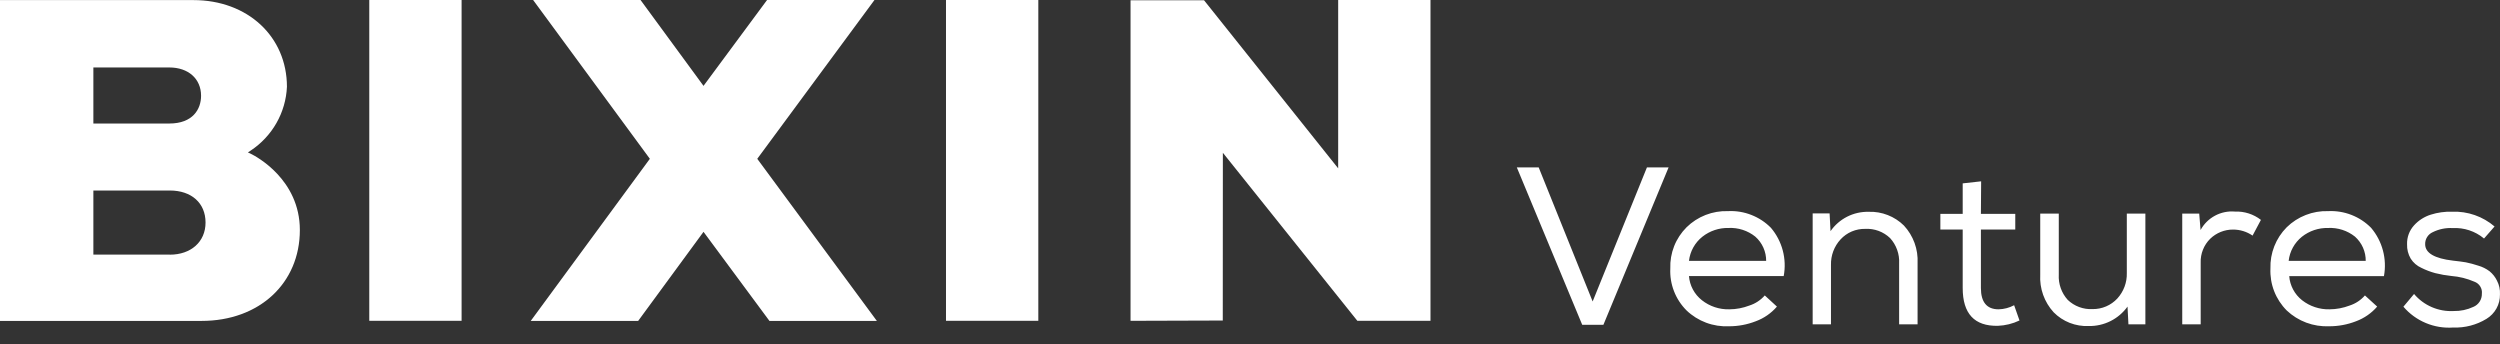
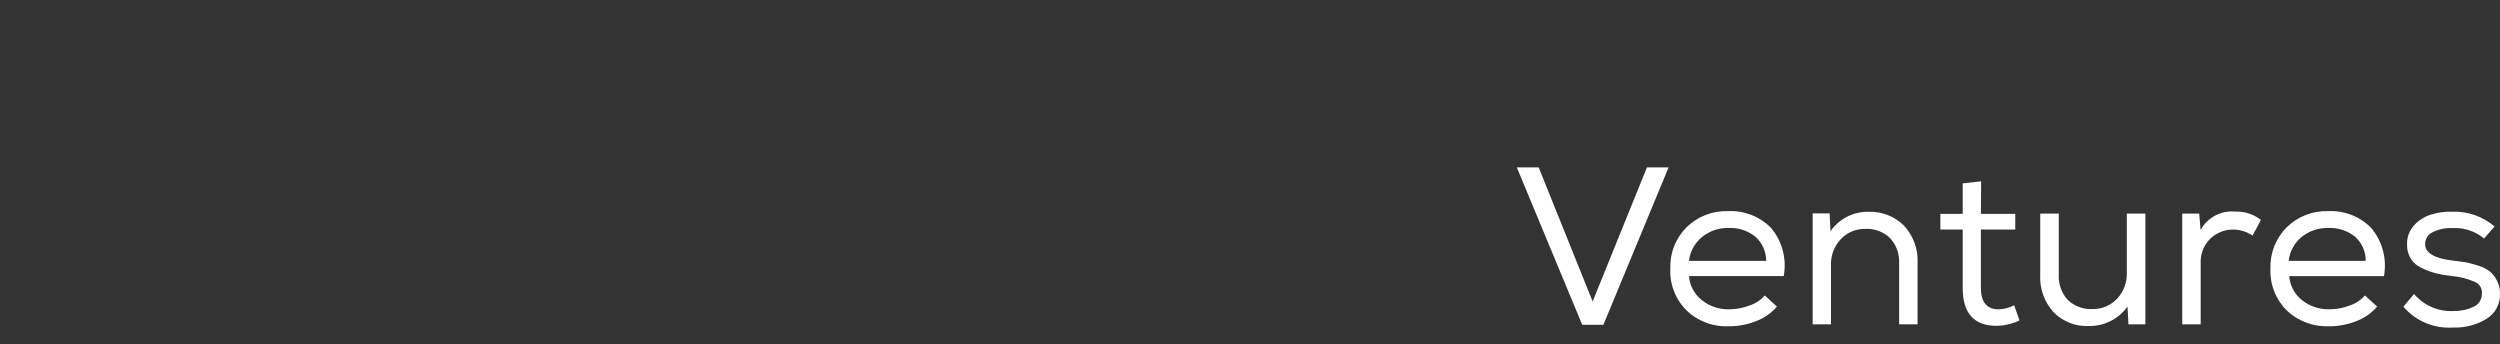
<svg xmlns="http://www.w3.org/2000/svg" width="138" height="19" viewBox="0 0 138 19" fill="none">
  <rect x="0" y="0" width="138" height="19" fill="#333333" stroke="none" />
  <path fill-rule="evenodd" clip-rule="evenodd" d="M135.387 12.59C136.011 12.557 136.625 12.759 137.106 13.155L137.112 13.174L137.7 12.502C137.051 11.945 136.213 11.653 135.355 11.686C134.957 11.674 134.559 11.729 134.179 11.849C133.824 11.96 133.505 12.164 133.256 12.439C132.996 12.724 132.858 13.098 132.87 13.482C132.86 13.761 132.93 14.038 133.073 14.28C133.216 14.504 133.422 14.681 133.667 14.788C133.909 14.909 134.164 15.006 134.426 15.077C134.719 15.15 135.017 15.203 135.317 15.234C135.753 15.268 136.18 15.374 136.582 15.548C136.717 15.596 136.832 15.687 136.907 15.808C136.984 15.929 137.016 16.072 136.999 16.214C137.003 16.369 136.96 16.521 136.876 16.651C136.791 16.781 136.669 16.883 136.525 16.942C136.186 17.099 135.817 17.176 135.444 17.169C135.03 17.191 134.618 17.118 134.238 16.954C133.858 16.791 133.522 16.542 133.256 16.227L132.668 16.93C133.004 17.323 133.427 17.631 133.905 17.831C134.383 18.031 134.901 18.116 135.418 18.079C136.063 18.104 136.702 17.937 137.252 17.602C137.484 17.461 137.675 17.263 137.806 17.026C137.937 16.789 138.003 16.522 137.998 16.252C138.012 15.988 137.956 15.726 137.833 15.492C137.737 15.293 137.599 15.118 137.428 14.977C137.24 14.834 137.025 14.727 136.797 14.663C136.573 14.588 136.345 14.527 136.113 14.48C135.931 14.449 135.69 14.418 135.399 14.386C134.388 14.267 133.869 13.966 133.869 13.482C133.865 13.342 133.901 13.204 133.976 13.086C134.05 12.967 134.159 12.873 134.287 12.816C134.627 12.647 135.006 12.569 135.387 12.59ZM131.22 16.924L131.22 16.924L130.544 16.308C130.318 16.568 130.025 16.761 129.696 16.867C129.343 17.002 128.969 17.072 128.59 17.074C128.041 17.088 127.505 16.91 127.073 16.572C126.869 16.41 126.701 16.209 126.579 15.979C126.457 15.75 126.384 15.499 126.365 15.241H131.594C131.68 14.772 131.661 14.291 131.539 13.83C131.417 13.37 131.194 12.942 130.886 12.578C130.579 12.265 130.208 12.022 129.8 11.863C129.391 11.704 128.953 11.633 128.515 11.654C128.092 11.641 127.671 11.713 127.278 11.867C126.885 12.02 126.526 12.251 126.226 12.546C125.929 12.845 125.696 13.2 125.542 13.591C125.388 13.982 125.315 14.4 125.328 14.82C125.309 15.247 125.378 15.673 125.533 16.072C125.688 16.471 125.924 16.833 126.226 17.137C126.537 17.431 126.904 17.66 127.306 17.81C127.708 17.96 128.136 18.028 128.565 18.01C129.073 18.012 129.578 17.919 130.051 17.734C130.503 17.567 130.906 17.288 131.22 16.924L131.233 16.936L131.22 16.924ZM130.588 14.412C130.592 14.157 130.541 13.905 130.439 13.672C130.336 13.439 130.184 13.231 129.994 13.061C129.574 12.727 129.045 12.557 128.508 12.584C127.986 12.573 127.476 12.744 127.067 13.067C126.656 13.398 126.392 13.877 126.334 14.399H130.588V14.412ZM121.396 11.78L121.397 11.792H120.46V17.904H121.478V14.499C121.469 14.255 121.512 14.012 121.602 13.786C121.692 13.559 121.828 13.352 122.003 13.18C122.341 12.853 122.795 12.67 123.267 12.672C123.651 12.672 124.026 12.788 124.342 13.005L124.803 12.138C124.395 11.821 123.886 11.658 123.369 11.679C122.987 11.646 122.604 11.725 122.267 11.906C121.93 12.087 121.653 12.362 121.471 12.697L121.397 11.792H121.402L121.396 11.78ZM98.086 16.924L98.086 16.924L98.099 16.936L98.086 16.924ZM98.086 16.924C97.773 17.289 97.37 17.568 96.917 17.734C96.446 17.918 95.943 18.012 95.438 18.01C95.008 18.03 94.579 17.963 94.177 17.813C93.775 17.663 93.408 17.433 93.098 17.137C92.795 16.834 92.558 16.471 92.404 16.072C92.249 15.673 92.18 15.247 92.201 14.819C92.186 14.4 92.258 13.981 92.412 13.59C92.566 13.199 92.8 12.844 93.098 12.546C93.398 12.25 93.756 12.019 94.15 11.865C94.543 11.712 94.964 11.64 95.387 11.654C95.826 11.632 96.264 11.703 96.672 11.863C97.081 12.022 97.451 12.265 97.757 12.577C98.066 12.942 98.289 13.37 98.41 13.831C98.531 14.291 98.548 14.773 98.46 15.24H93.231C93.251 15.499 93.325 15.751 93.448 15.98C93.571 16.209 93.74 16.411 93.945 16.572C94.375 16.912 94.913 17.09 95.462 17.074C95.839 17.073 96.212 17.002 96.562 16.867C96.893 16.762 97.189 16.568 97.416 16.308L98.086 16.924ZM97.339 13.671C97.443 13.904 97.495 14.157 97.492 14.411V14.399H93.231C93.292 13.876 93.557 13.397 93.971 13.067C94.38 12.744 94.89 12.573 95.412 12.584C95.947 12.557 96.474 12.727 96.891 13.061C97.083 13.23 97.236 13.439 97.339 13.671ZM87.914 16.641L84.936 9.242H83.729L87.338 17.928H88.508L92.106 9.242H90.91L87.914 16.641ZM100.994 11.78H100.059V17.903H101.07V14.625C101.056 14.103 101.246 13.596 101.601 13.212C101.774 13.025 101.984 12.877 102.218 12.777C102.453 12.678 102.706 12.629 102.961 12.634C103.212 12.62 103.464 12.659 103.7 12.746C103.936 12.834 104.151 12.969 104.333 13.143C104.505 13.331 104.637 13.551 104.722 13.79C104.808 14.029 104.846 14.283 104.832 14.537V17.903H105.85V14.524C105.869 14.147 105.813 13.769 105.684 13.413C105.554 13.057 105.356 12.73 105.098 12.452C104.843 12.199 104.538 12.001 104.203 11.871C103.868 11.74 103.51 11.679 103.15 11.692C102.738 11.682 102.33 11.775 101.962 11.961C101.594 12.148 101.279 12.422 101.045 12.76L100.994 11.78ZM109.346 11.805H111.243V12.672H109.346V15.9C109.346 16.679 109.675 17.074 110.319 17.074C110.62 17.068 110.915 16.99 111.18 16.848L111.476 17.69C111.103 17.869 110.696 17.969 110.282 17.985C108.988 18.01 108.341 17.315 108.341 15.9V12.672H107.108V11.805H108.341V10.122L109.359 10.009L109.346 11.805ZM117.439 16.924L117.489 17.903H118.425V11.792H117.4V15.071C117.415 15.589 117.227 16.093 116.876 16.478C116.702 16.665 116.491 16.814 116.256 16.914C116.02 17.015 115.766 17.065 115.51 17.062C115.259 17.075 115.007 17.037 114.771 16.949C114.535 16.862 114.319 16.727 114.138 16.553C113.968 16.364 113.836 16.144 113.752 15.905C113.667 15.665 113.631 15.412 113.645 15.159V11.792H112.621V15.165C112.6 15.542 112.654 15.919 112.781 16.275C112.908 16.631 113.105 16.958 113.361 17.238C113.611 17.492 113.914 17.691 114.246 17.822C114.58 17.952 114.937 18.012 115.295 17.997C115.714 18.005 116.127 17.911 116.501 17.724C116.874 17.537 117.196 17.262 117.439 16.924Z" fill="white" />
-   <path fill-rule="evenodd" clip-rule="evenodd" d="M73.867 9.292L66.464 0.016L62.406 0.016V17.709L67.497 17.693L67.502 8.433L74.926 17.709H78.963V2.15102e-06L73.867 1.92973e-06V9.292ZM57.315 1.21098e-06V17.709H52.219V9.89681e-07L57.315 1.21098e-06ZM48.271 8.18246e-07L42.342 5.60749e-07L38.834 4.74L35.358 2.57497e-07L29.428 0L35.872 8.766L29.297 17.714H35.227L38.834 12.797L42.473 17.714H48.402L41.801 8.766L48.271 8.18246e-07ZM25.48 17.709V2.09046e-06L20.384 1.87062e-06V17.709H25.48ZM13.836 8.313L13.684 8.412L13.847 8.49C14.124 8.625 16.552 9.901 16.552 12.698C16.552 15.631 14.318 17.714 11.131 17.714H0L7.79165e-07 0.005L10.675 0.005C13.668 0.005 15.839 2.016 15.839 4.792C15.807 5.494 15.609 6.179 15.261 6.79C14.913 7.402 14.425 7.924 13.836 8.313ZM9.348 3.724H5.154V6.818H9.348C10.643 6.818 11.099 6.026 11.099 5.287C11.099 4.349 10.397 3.724 9.348 3.724ZM5.154 14.053H9.374V14.058C10.533 14.058 11.346 13.355 11.346 12.282C11.346 11.209 10.57 10.516 9.374 10.516H5.154V14.053Z" fill="white" />
</svg>